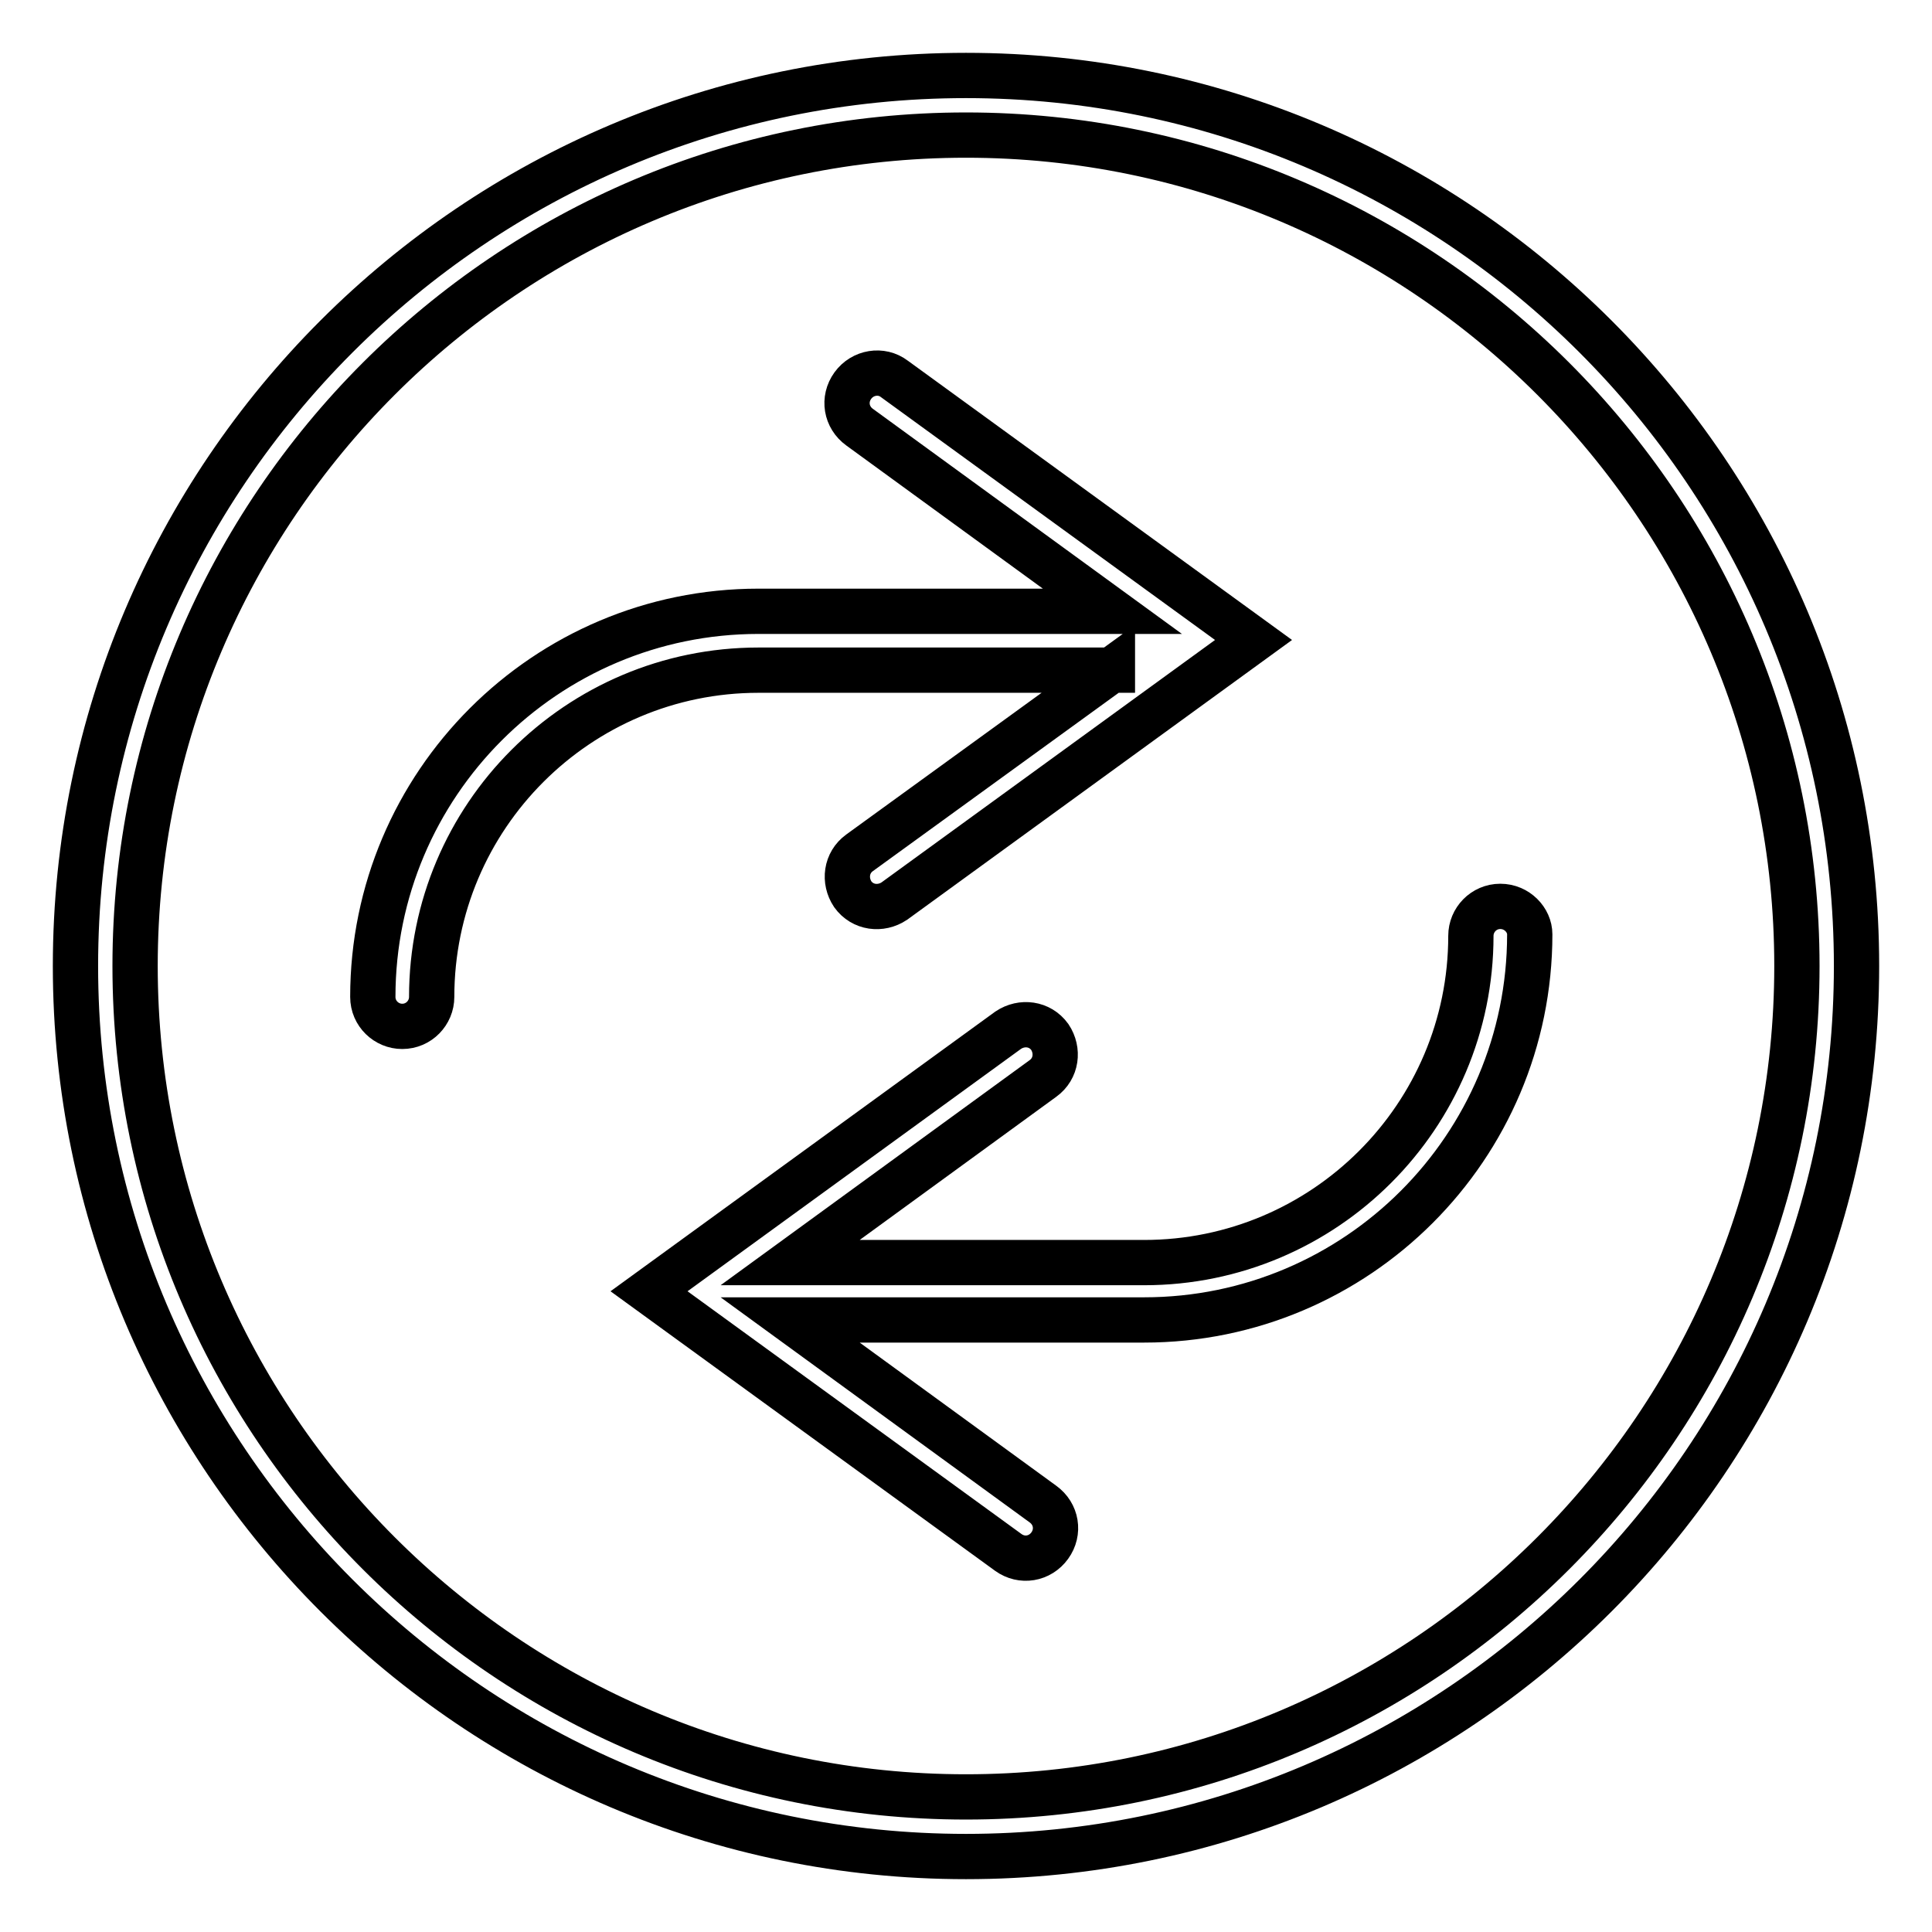
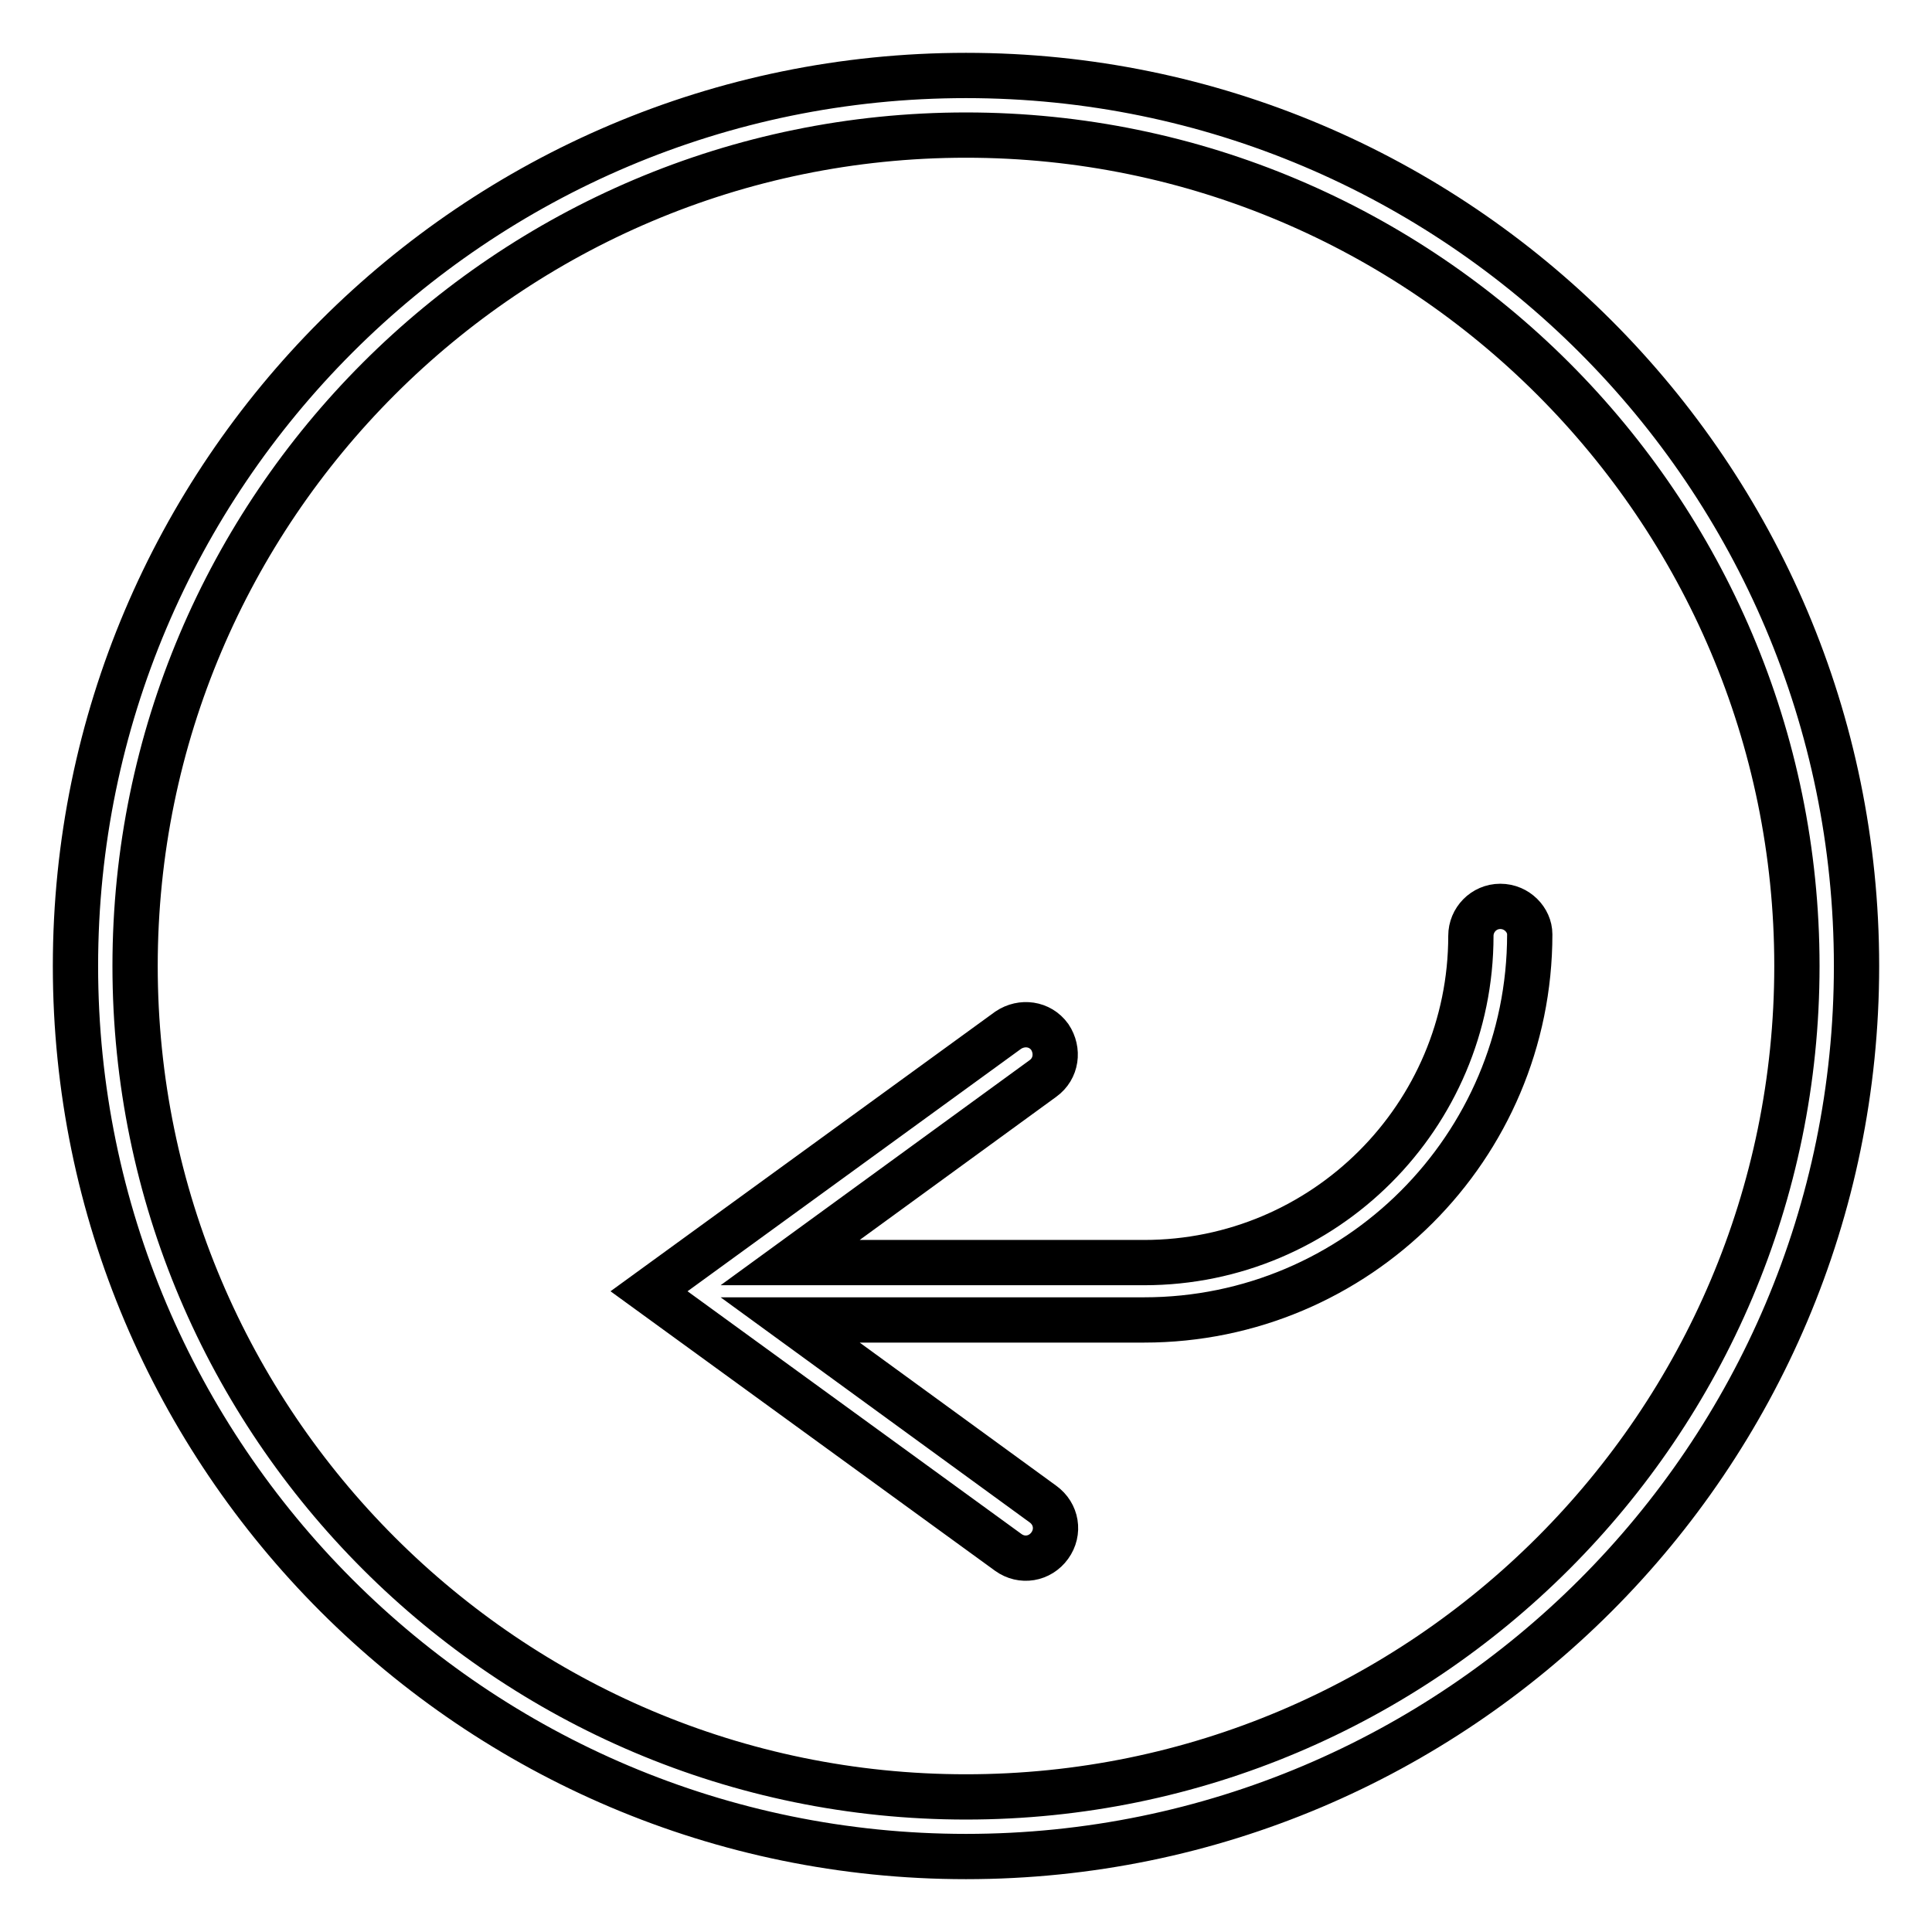
<svg xmlns="http://www.w3.org/2000/svg" version="1.1" x="0px" y="0px" viewBox="0 0 256 256" enable-background="new 0 0 256 256" xml:space="preserve">
  <g>
-     <path stroke-width="6" fill-opacity="0" stroke="#000000" d="M147.4,88.7L113.9,113c-1.8,1.3-2.1,3.7-0.9,5.5c1.3,1.8,3.7,2.1,5.5,0.9l47.6-34.6l-47.6-34.6 c-1.7-1.3-4.2-0.9-5.5,0.9c0,0,0,0,0,0c-1.3,1.8-0.9,4.2,0.9,5.5c0,0,0,0,0,0l33.5,24.4h-46.9c-28.2,0-51.1,22.9-51.1,51.1 c0,2.2,1.8,3.9,3.9,3.9c2.2,0,3.9-1.8,3.9-3.9c0,0,0,0,0,0c0-23.9,19.4-43.3,43.3-43.3H147.4L147.4,88.7z" />
    <path stroke-width="6" fill-opacity="0" stroke="#000000" d="M128,10C62.9,10,10,62.9,10,128c0,65.1,52.9,118,118,118c65.1,0,118-52.9,118-118C246,62.9,193.1,10,128,10 z M128,238.1c-60.7,0-110.1-49.4-110.1-110.1S67.3,17.9,128,17.9S238.1,67.3,238.1,128S188.7,238.1,128,238.1z" />
    <path stroke-width="6" fill-opacity="0" stroke="#000000" d="M198.8,120.1c-2.2,0-3.9,1.8-3.9,3.9c0,23.9-19.4,43.3-43.3,43.3h-46.9l33.5-24.4c1.8-1.3,2.1-3.7,0.9-5.5 c-1.3-1.8-3.7-2.1-5.5-0.9l-47.6,34.6l47.6,34.6c1.8,1.3,4.2,0.9,5.5-0.9c1.3-1.8,0.9-4.2-0.9-5.5l0,0l-33.5-24.4h46.9 c28.2,0,51.1-22.9,51.1-51.1C202.7,121.9,201,120.1,198.8,120.1L198.8,120.1z" />
  </g>
</svg>